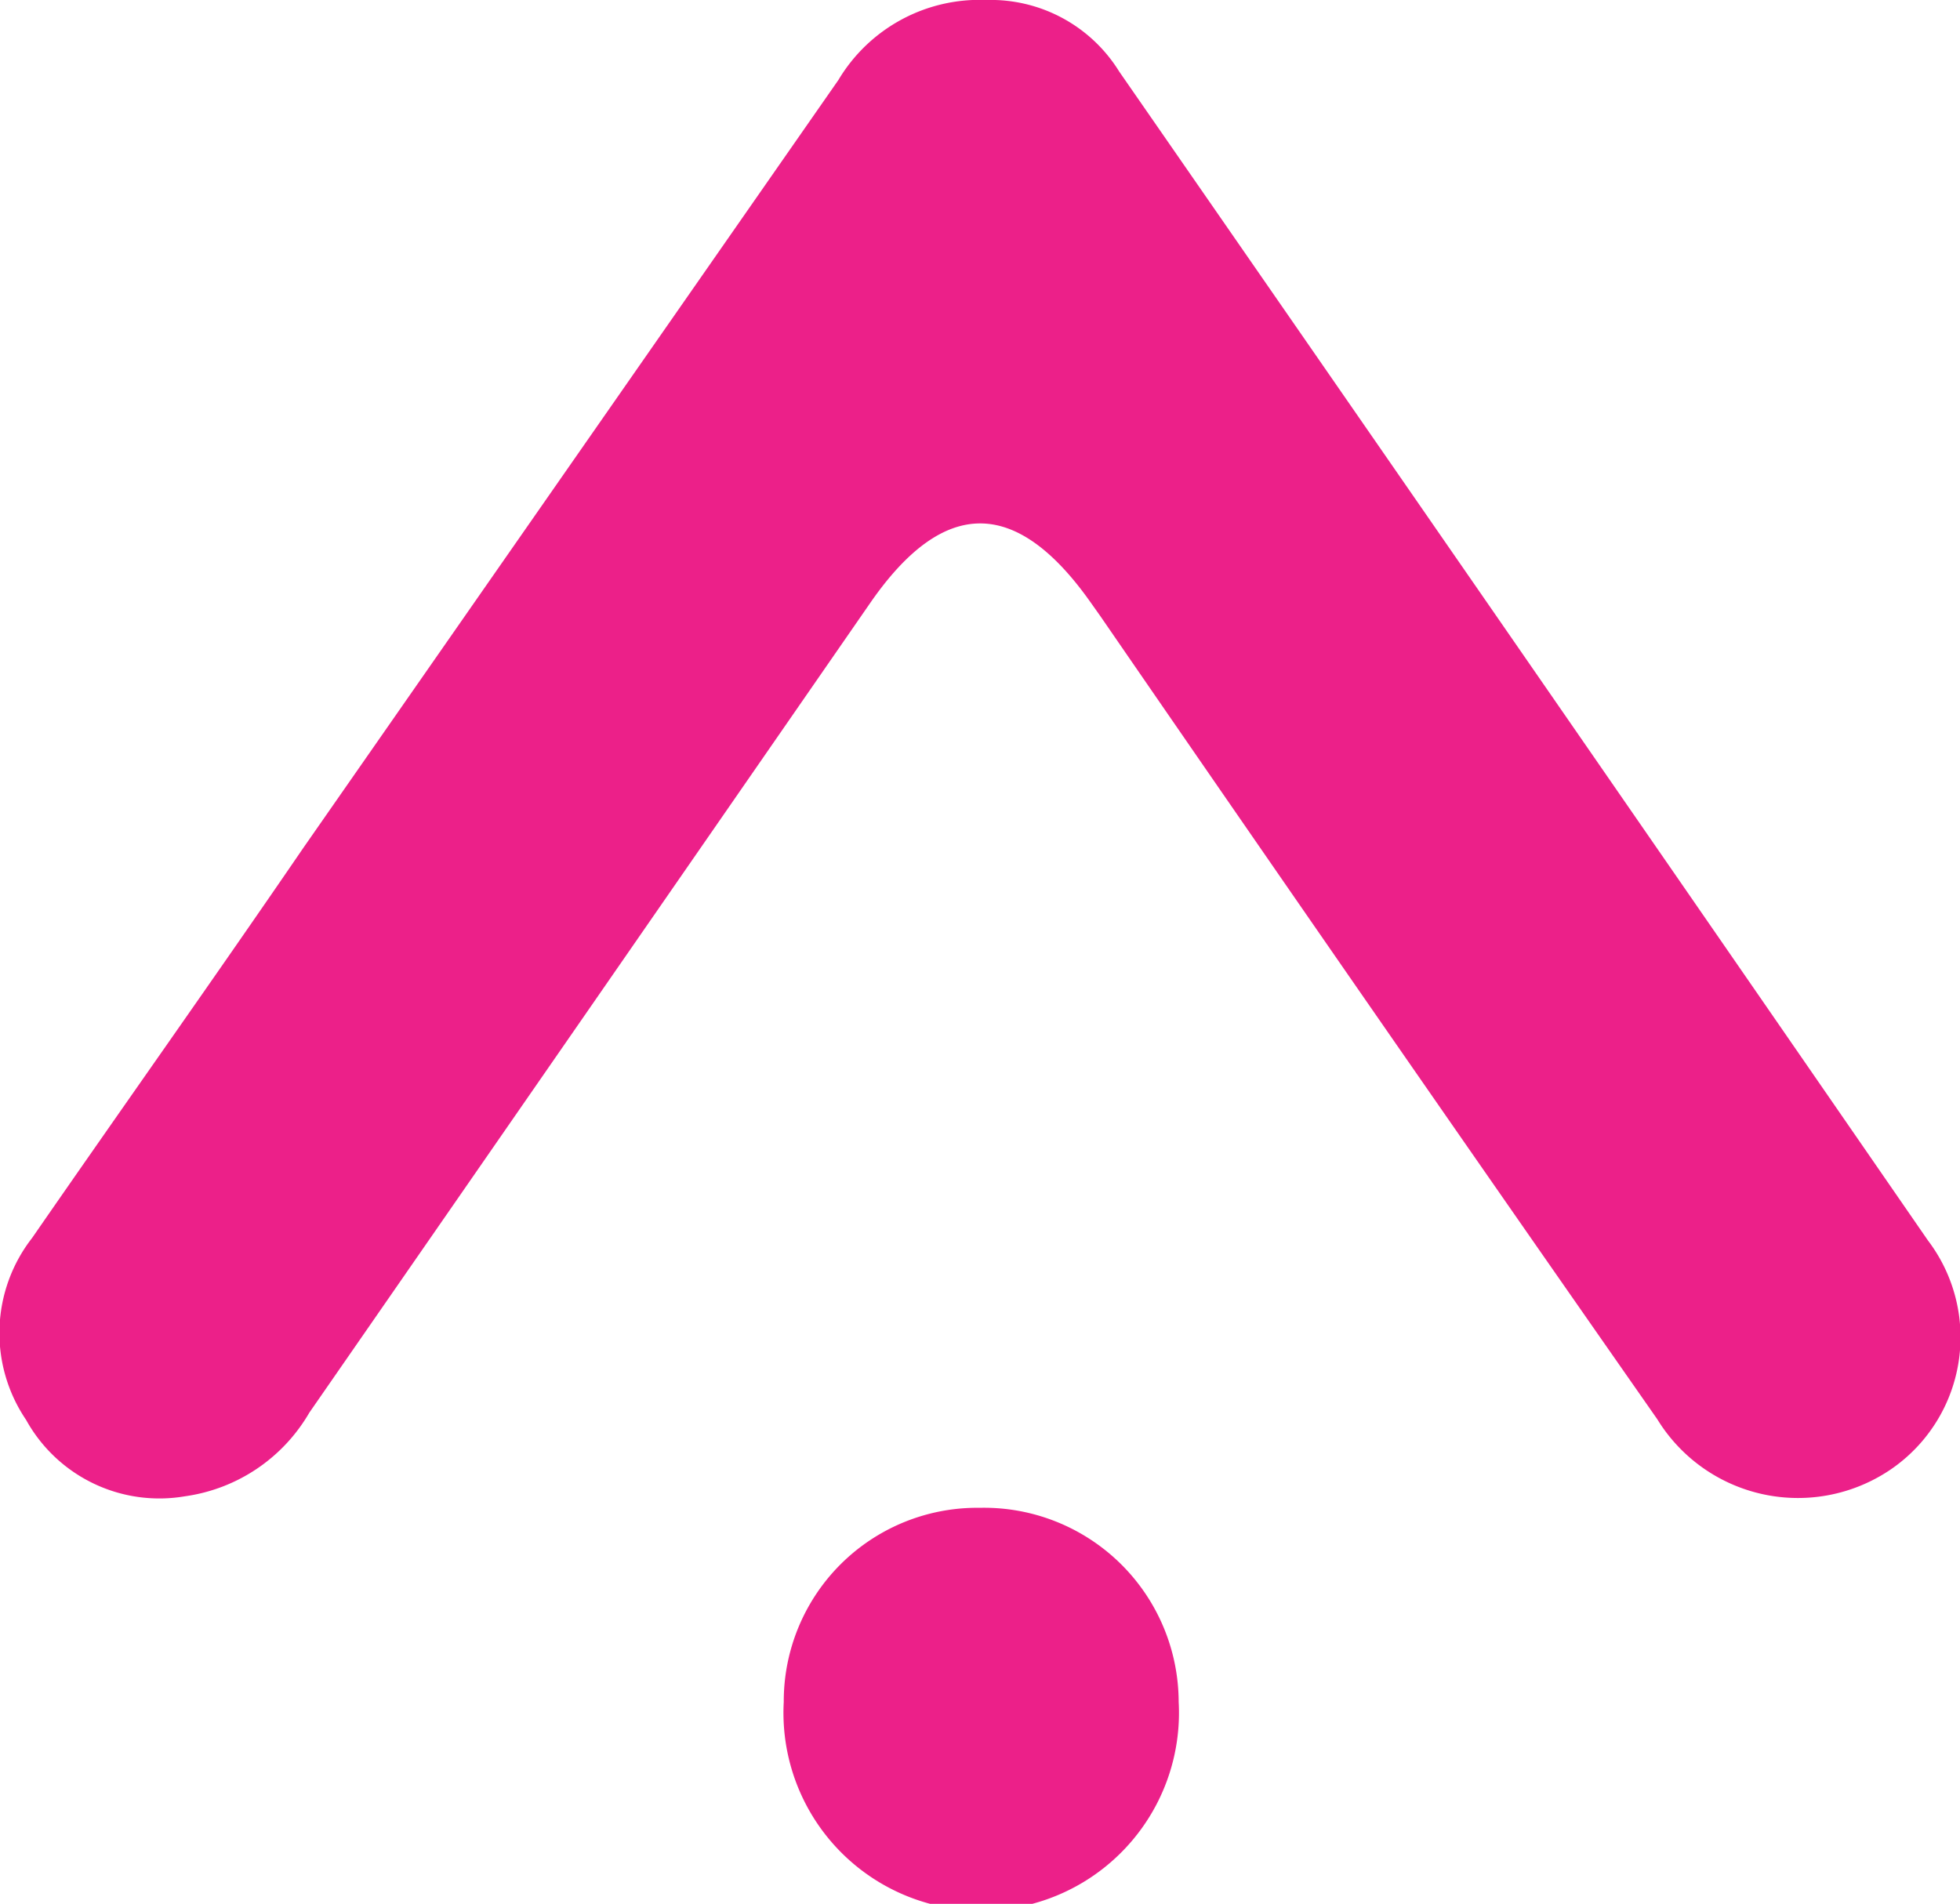
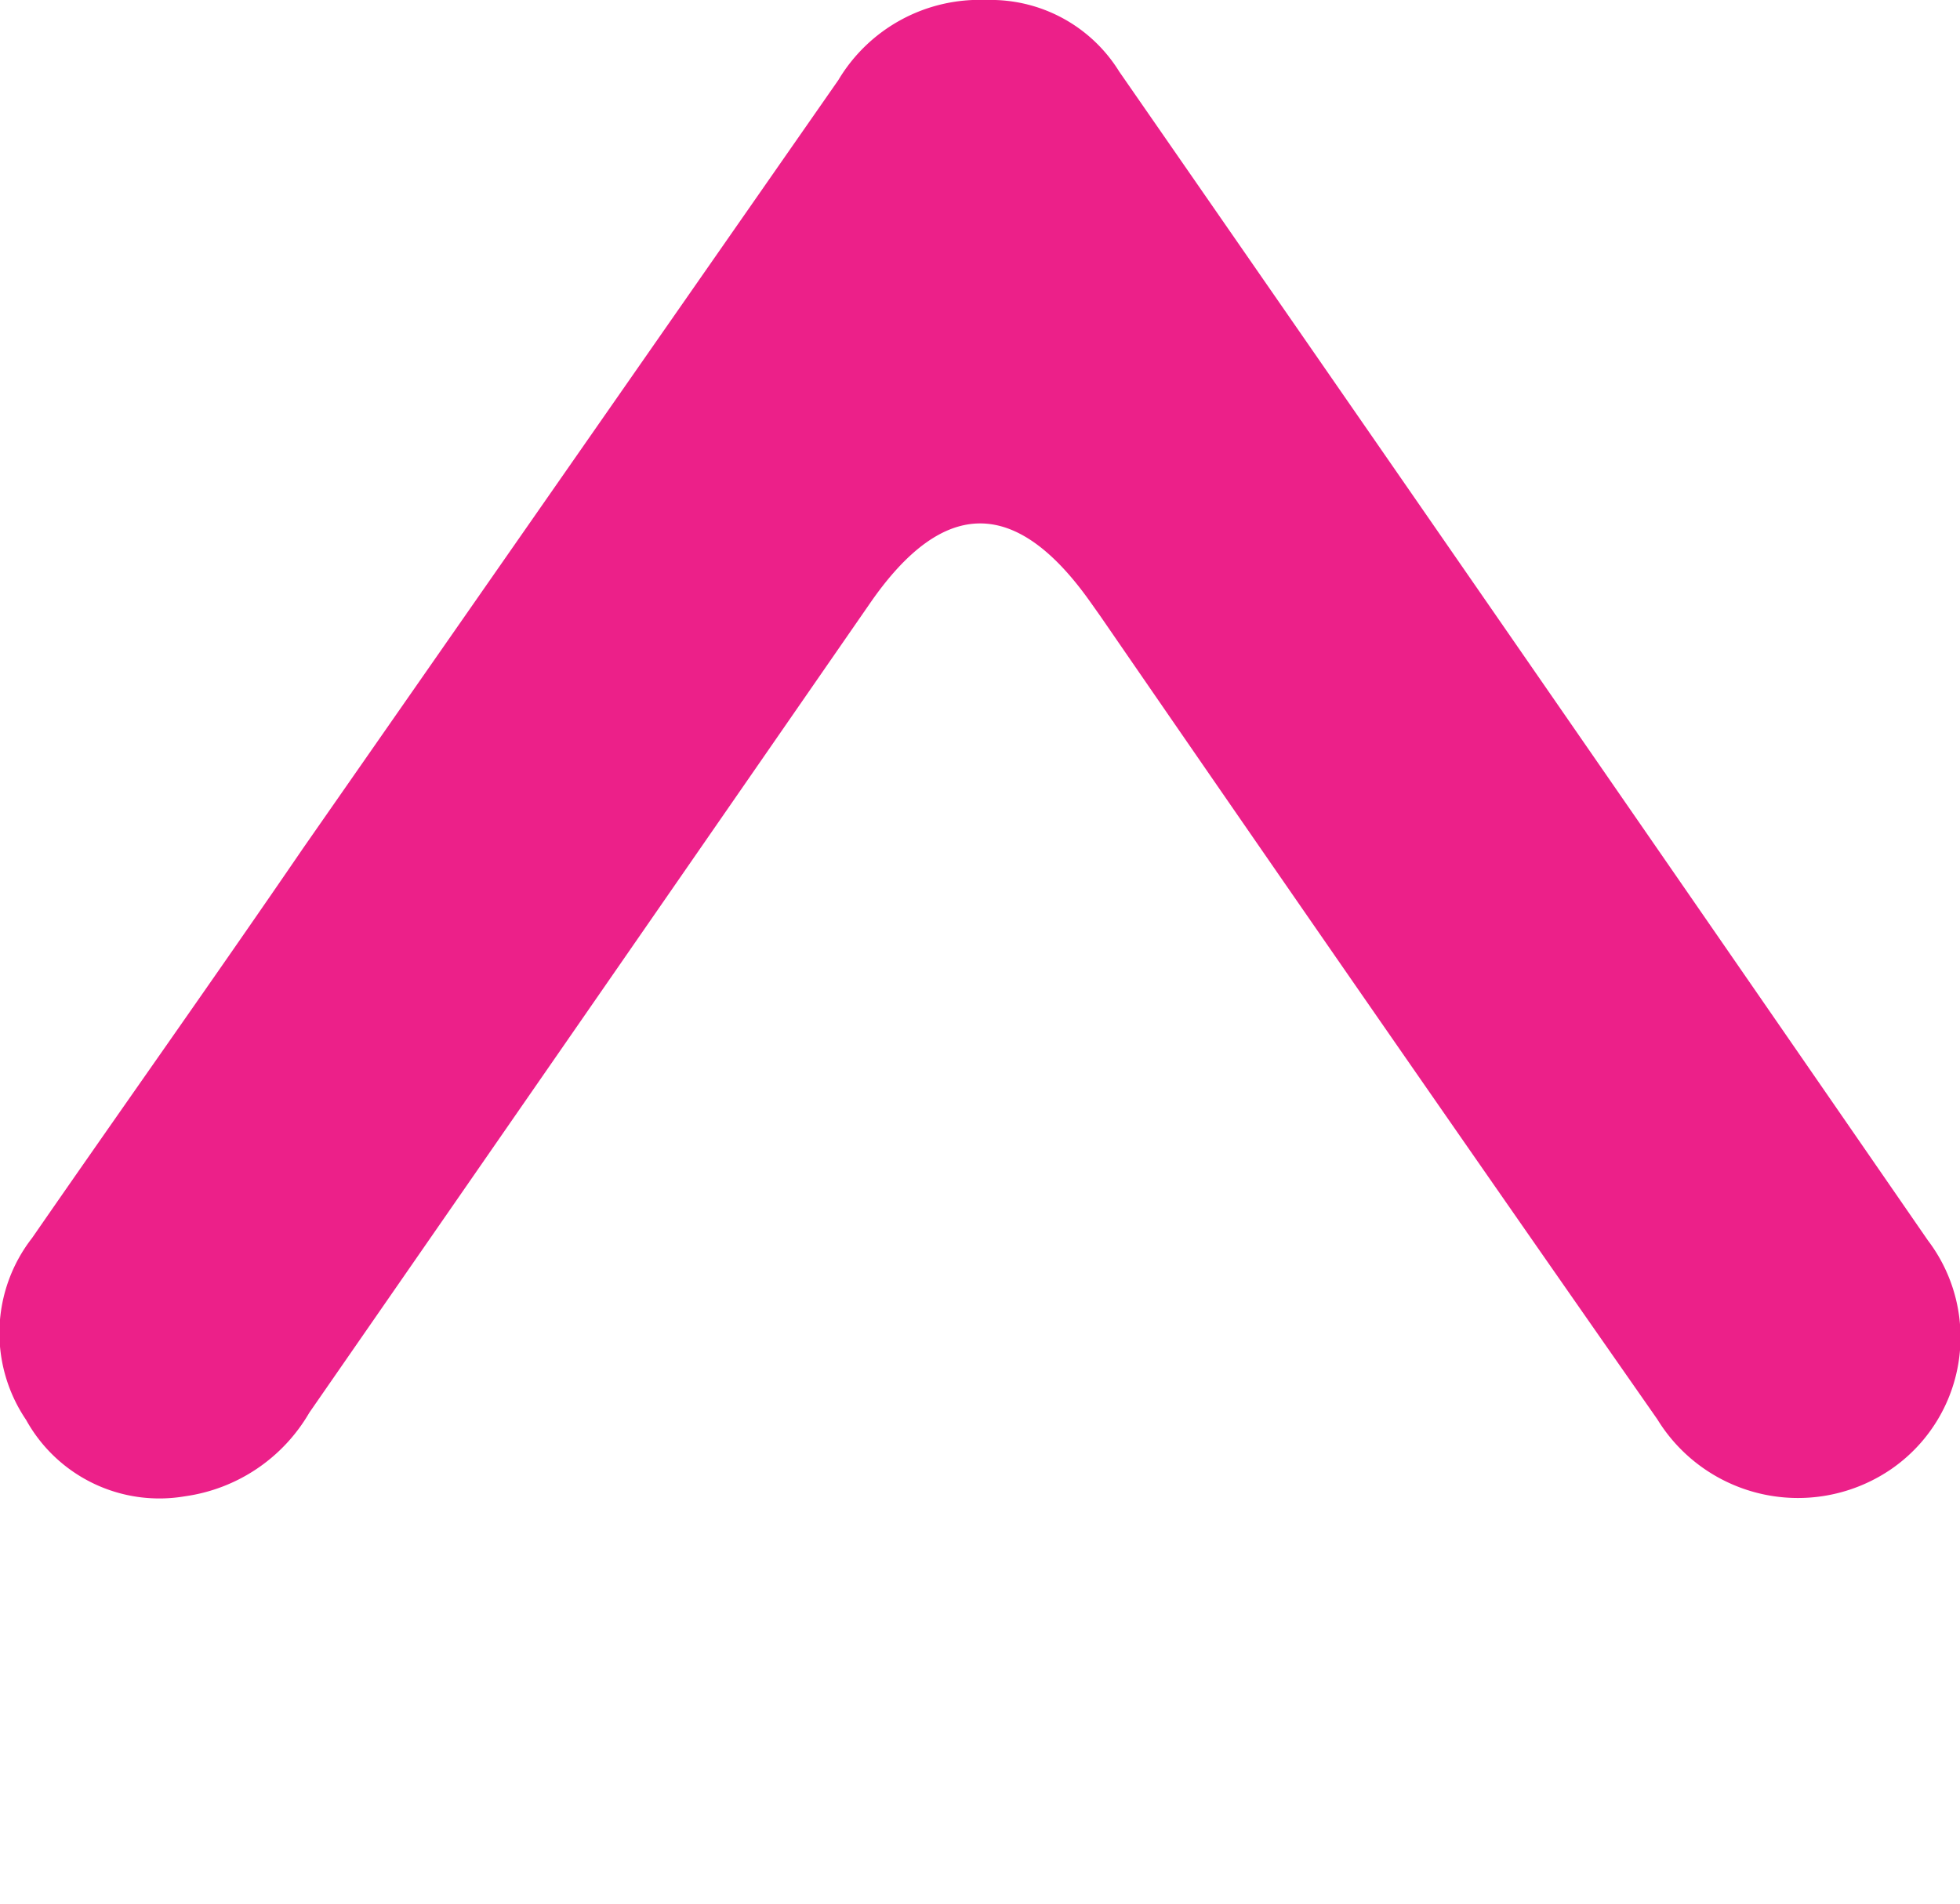
<svg xmlns="http://www.w3.org/2000/svg" id="Layer_1" data-name="Layer 1" viewBox="0 0 32.31 31.39">
  <defs>
    <style>.cls-1{fill:#ec2089;}</style>
  </defs>
  <g id="Arize_-_standard" data-name="Arize - standard">
    <path class="cls-1" d="M26,11.55a2.49,2.49,0,0,1,2.19,1.18Q34.86,22.35,41.52,32a2.64,2.64,0,0,1-.63,3.79,2.72,2.72,0,0,1-3.83-.84q-4.61-6.6-9.18-13.24l-.17-.24c-1.22-1.72-2.41-1.72-3.61,0q-4.63,6.69-9.26,13.37a2.82,2.82,0,0,1-2.05,1.38,2.51,2.51,0,0,1-2.62-1.26,2.55,2.55,0,0,1,.1-3c1.48-2.14,3-4.28,4.47-6.43q4.41-6.33,8.82-12.66A2.71,2.71,0,0,1,26,11.55Z" transform="translate(-9.74 -11.55)" />
-     <path class="cls-1" d="M25.89,36.41a3.21,3.21,0,0,1,3.28,3.2,3.26,3.26,0,1,1-6.51,0A3.19,3.19,0,0,1,25.89,36.41Z" transform="translate(-9.74 -11.55)" />
  </g>
</svg>